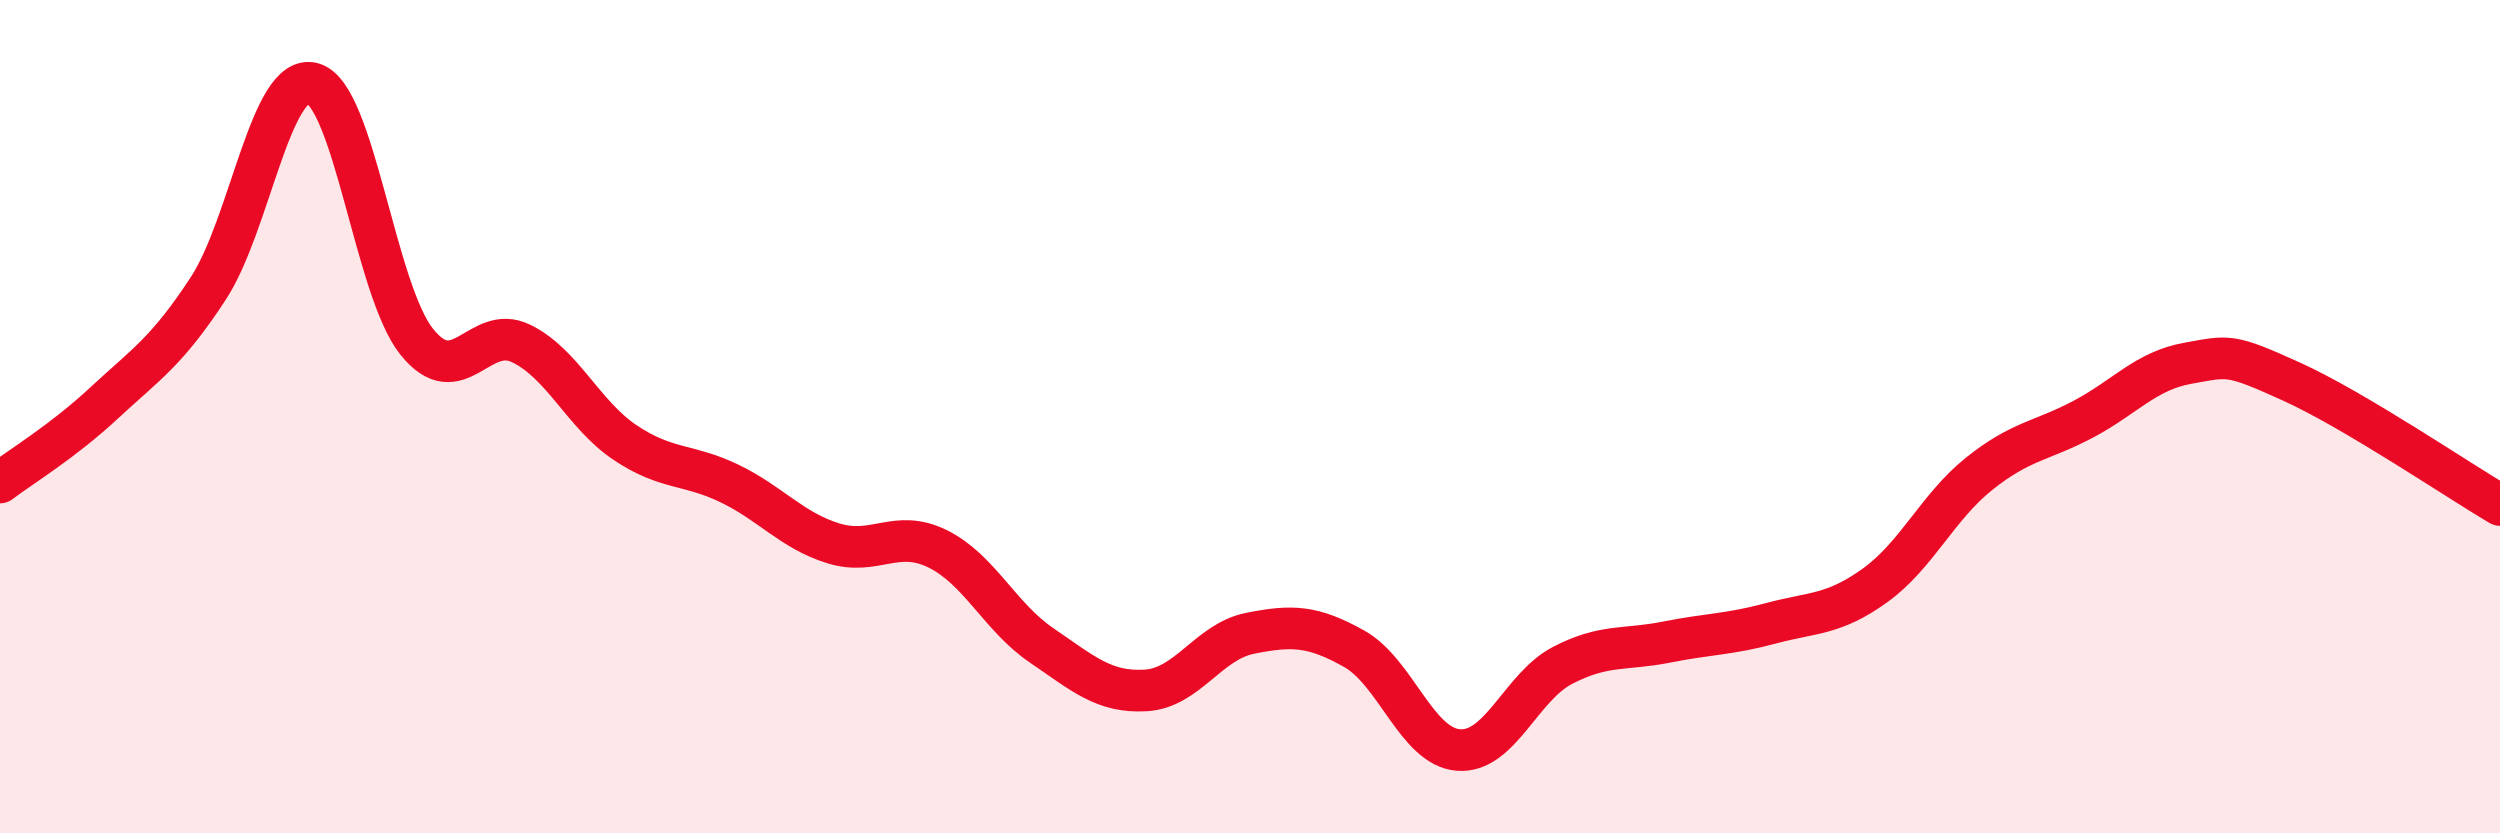
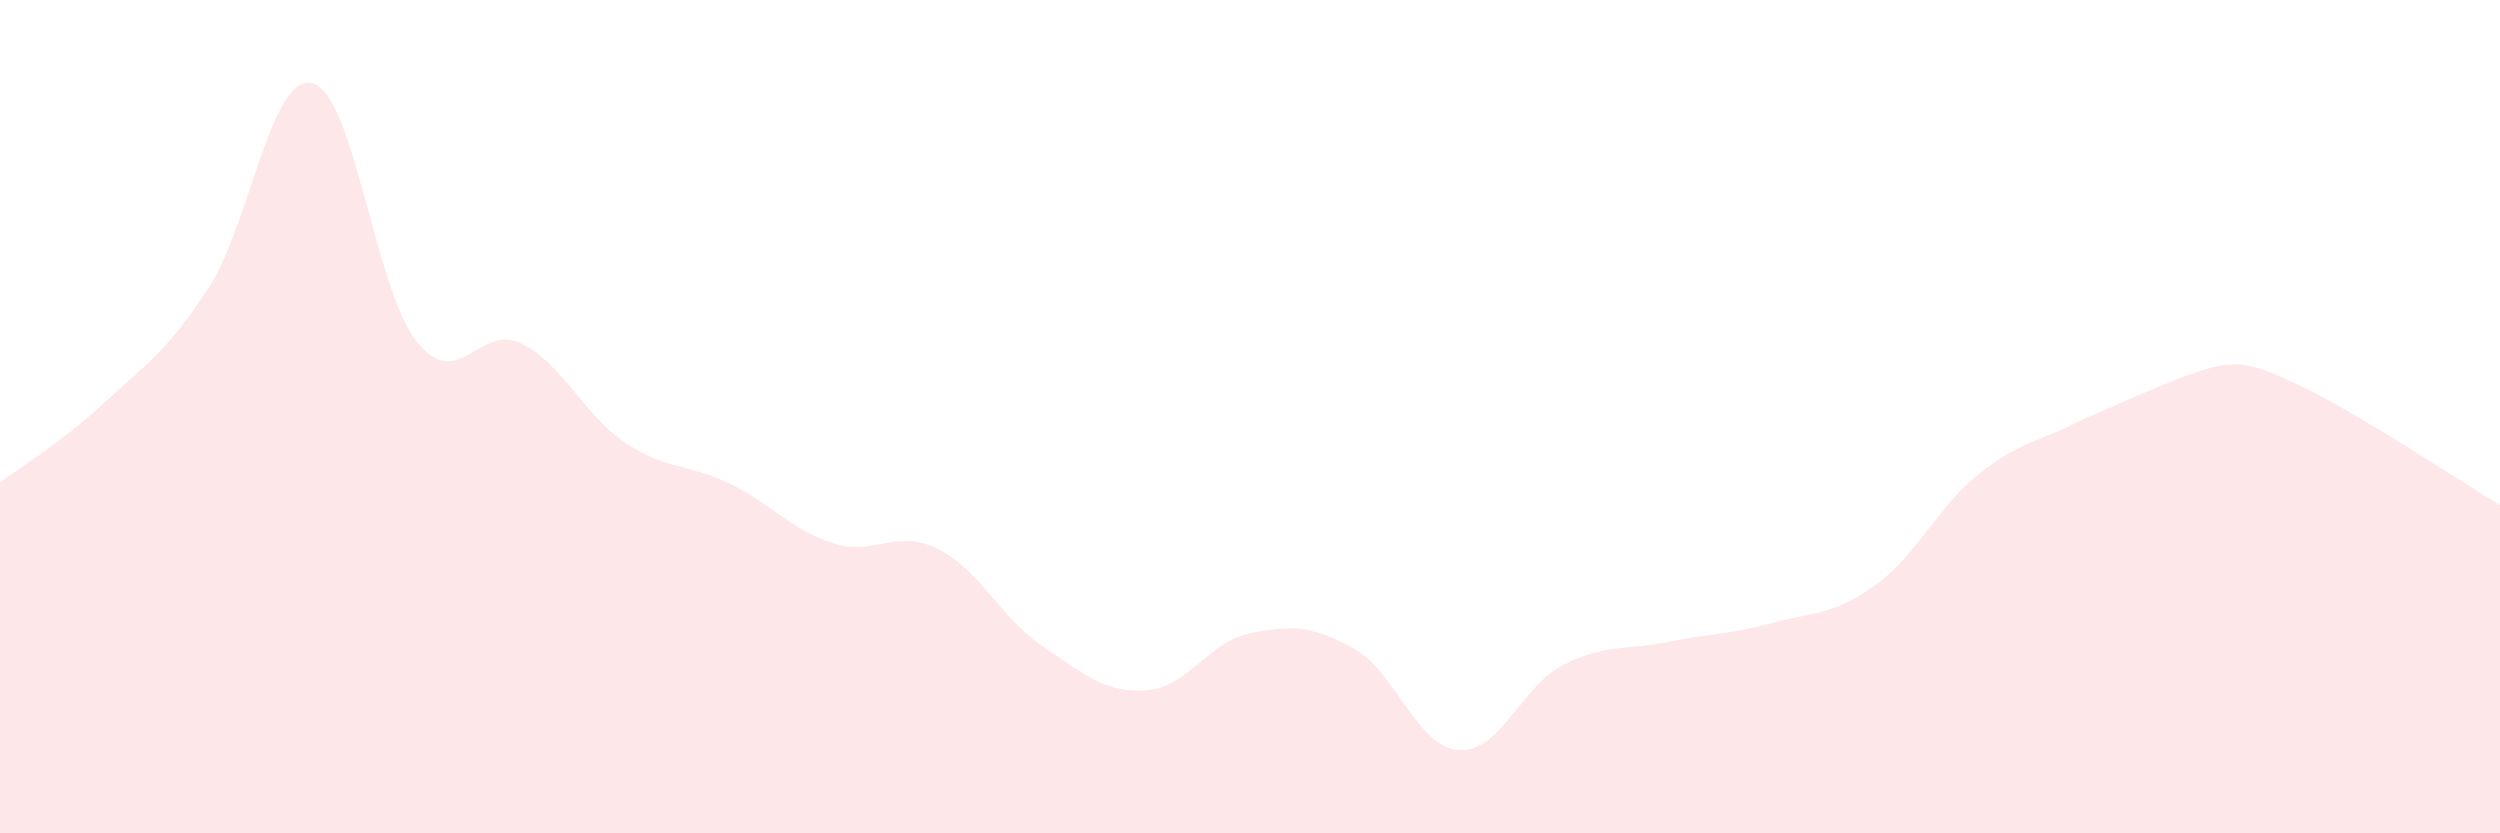
<svg xmlns="http://www.w3.org/2000/svg" width="60" height="20" viewBox="0 0 60 20">
-   <path d="M 0,11.58 C 0.5,11.2 1.5,10.6 2.5,9.67 C 3.5,8.74 4,8.45 5,6.92 C 6,5.39 6.5,1.74 7.5,2 C 8.5,2.26 9,6.95 10,8.2 C 11,9.45 11.5,7.76 12.5,8.24 C 13.5,8.72 14,9.95 15,10.62 C 16,11.29 16.5,11.12 17.5,11.6 C 18.5,12.08 19,12.73 20,13.04 C 21,13.35 21.5,12.68 22.5,13.17 C 23.5,13.66 24,14.81 25,15.49 C 26,16.17 26.5,16.63 27.5,16.57 C 28.5,16.51 29,15.4 30,15.2 C 31,15 31.5,15.01 32.5,15.57 C 33.5,16.13 34,17.92 35,18 C 36,18.08 36.5,16.49 37.5,15.97 C 38.5,15.45 39,15.61 40,15.41 C 41,15.21 41.5,15.23 42.5,14.96 C 43.5,14.69 44,14.77 45,14.05 C 46,13.33 46.5,12.17 47.5,11.37 C 48.5,10.57 49,10.59 50,10.06 C 51,9.53 51.5,8.9 52.5,8.72 C 53.5,8.54 53.5,8.48 55,9.16 C 56.5,9.84 59,11.53 60,12.12L60 20L0 20Z" fill="#EB0A25" opacity="0.1" stroke-linecap="round" stroke-linejoin="round" />
-   <path d="M 0,11.58 C 0.5,11.2 1.5,10.6 2.5,9.67 C 3.5,8.74 4,8.45 5,6.92 C 6,5.39 6.5,1.74 7.5,2 C 8.5,2.26 9,6.95 10,8.2 C 11,9.45 11.5,7.76 12.5,8.24 C 13.5,8.72 14,9.95 15,10.62 C 16,11.29 16.5,11.12 17.5,11.6 C 18.5,12.08 19,12.73 20,13.04 C 21,13.35 21.5,12.68 22.5,13.17 C 23.5,13.66 24,14.81 25,15.49 C 26,16.17 26.5,16.63 27.5,16.57 C 28.5,16.51 29,15.4 30,15.2 C 31,15 31.5,15.01 32.5,15.57 C 33.5,16.13 34,17.92 35,18 C 36,18.08 36.5,16.49 37.5,15.97 C 38.5,15.45 39,15.61 40,15.41 C 41,15.21 41.5,15.23 42.5,14.96 C 43.5,14.69 44,14.77 45,14.05 C 46,13.33 46.5,12.17 47.5,11.37 C 48.5,10.57 49,10.59 50,10.06 C 51,9.53 51.5,8.9 52.5,8.72 C 53.5,8.54 53.5,8.48 55,9.16 C 56.5,9.84 59,11.53 60,12.12" stroke="#EB0A25" stroke-width="1" fill="none" stroke-linecap="round" stroke-linejoin="round" />
+   <path d="M 0,11.58 C 0.5,11.2 1.5,10.6 2.5,9.67 C 3.5,8.74 4,8.45 5,6.92 C 6,5.39 6.5,1.74 7.5,2 C 8.5,2.26 9,6.95 10,8.2 C 11,9.45 11.5,7.76 12.5,8.24 C 13.5,8.72 14,9.95 15,10.62 C 16,11.29 16.5,11.12 17.5,11.6 C 18.5,12.08 19,12.73 20,13.04 C 21,13.35 21.5,12.68 22.5,13.17 C 23.5,13.66 24,14.81 25,15.49 C 26,16.17 26.5,16.63 27.5,16.57 C 28.5,16.51 29,15.4 30,15.2 C 31,15 31.5,15.01 32.5,15.57 C 33.5,16.13 34,17.92 35,18 C 36,18.08 36.5,16.49 37.5,15.97 C 38.5,15.45 39,15.61 40,15.41 C 41,15.21 41.5,15.23 42.5,14.96 C 43.5,14.69 44,14.77 45,14.05 C 46,13.33 46.5,12.17 47.5,11.37 C 48.5,10.57 49,10.59 50,10.06 C 53.5,8.54 53.5,8.48 55,9.16 C 56.5,9.84 59,11.53 60,12.12L60 20L0 20Z" fill="#EB0A25" opacity="0.1" stroke-linecap="round" stroke-linejoin="round" />
</svg>